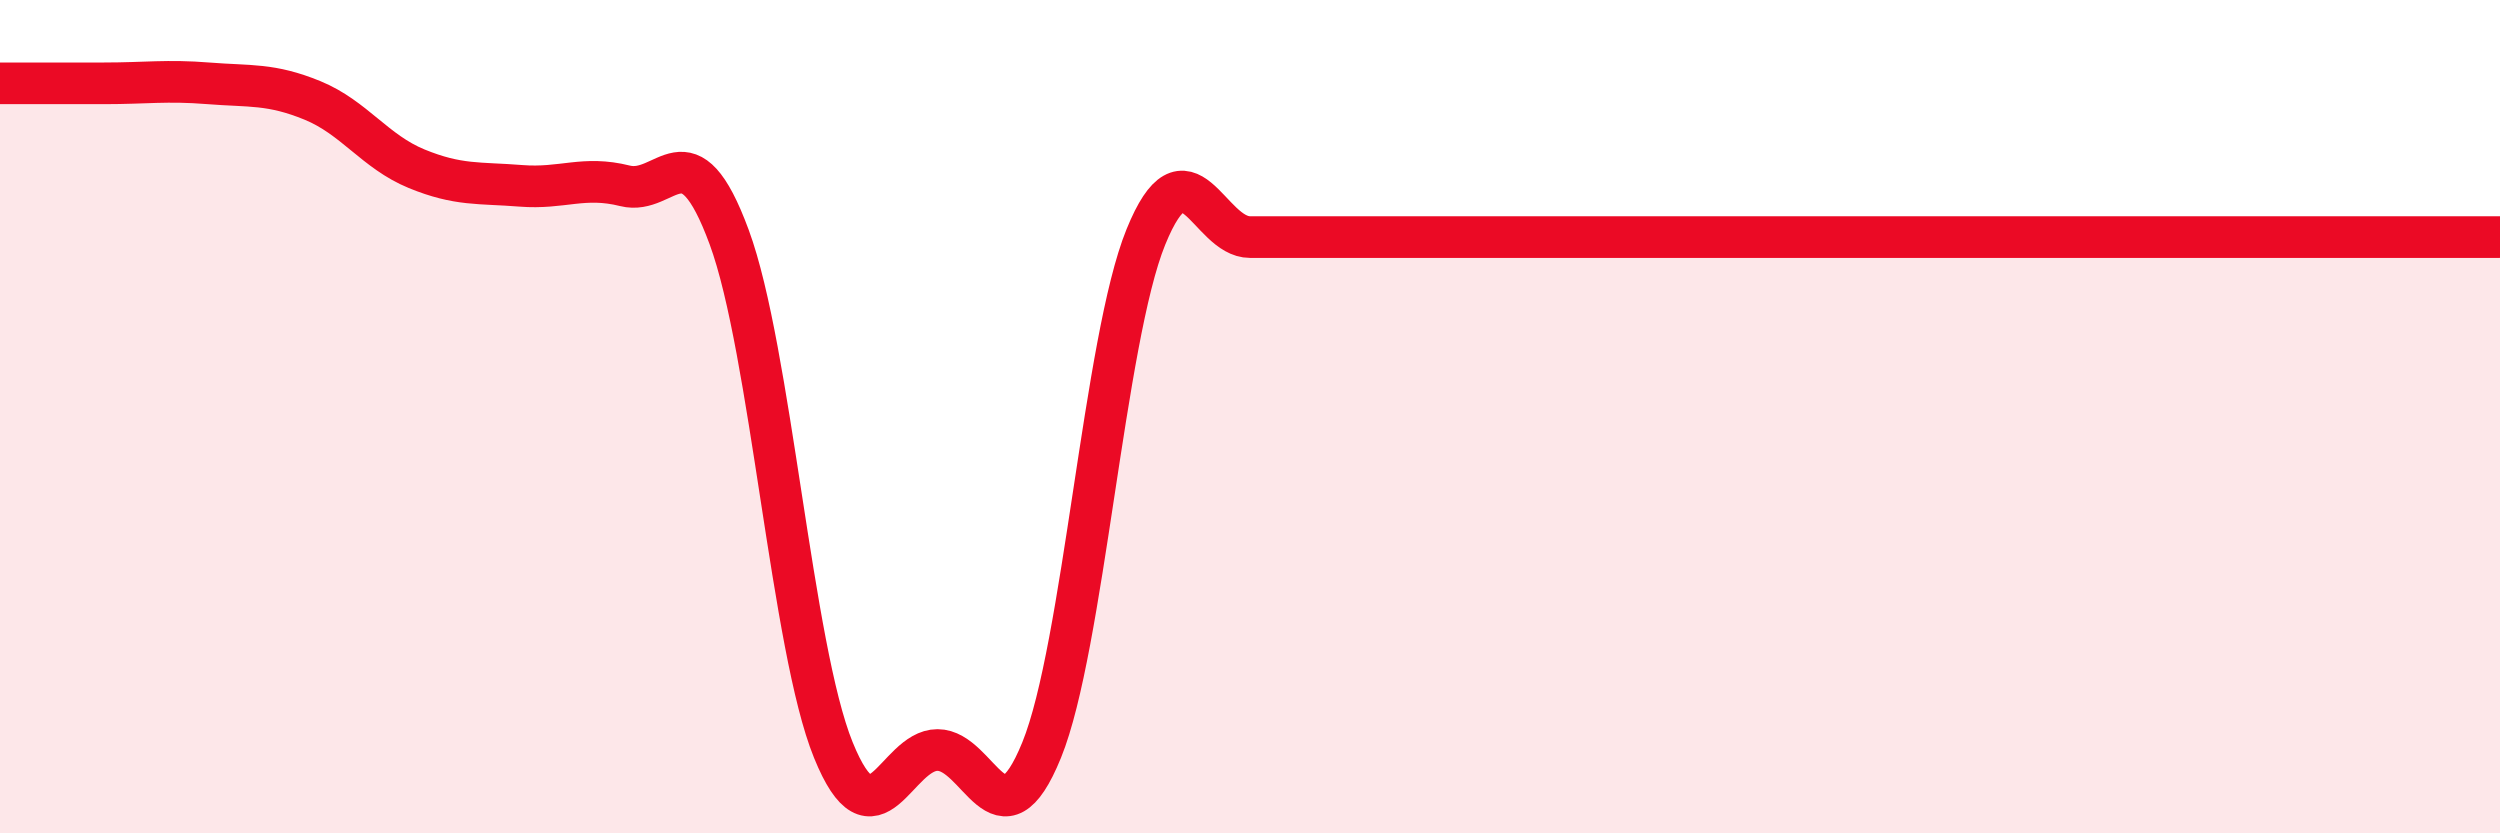
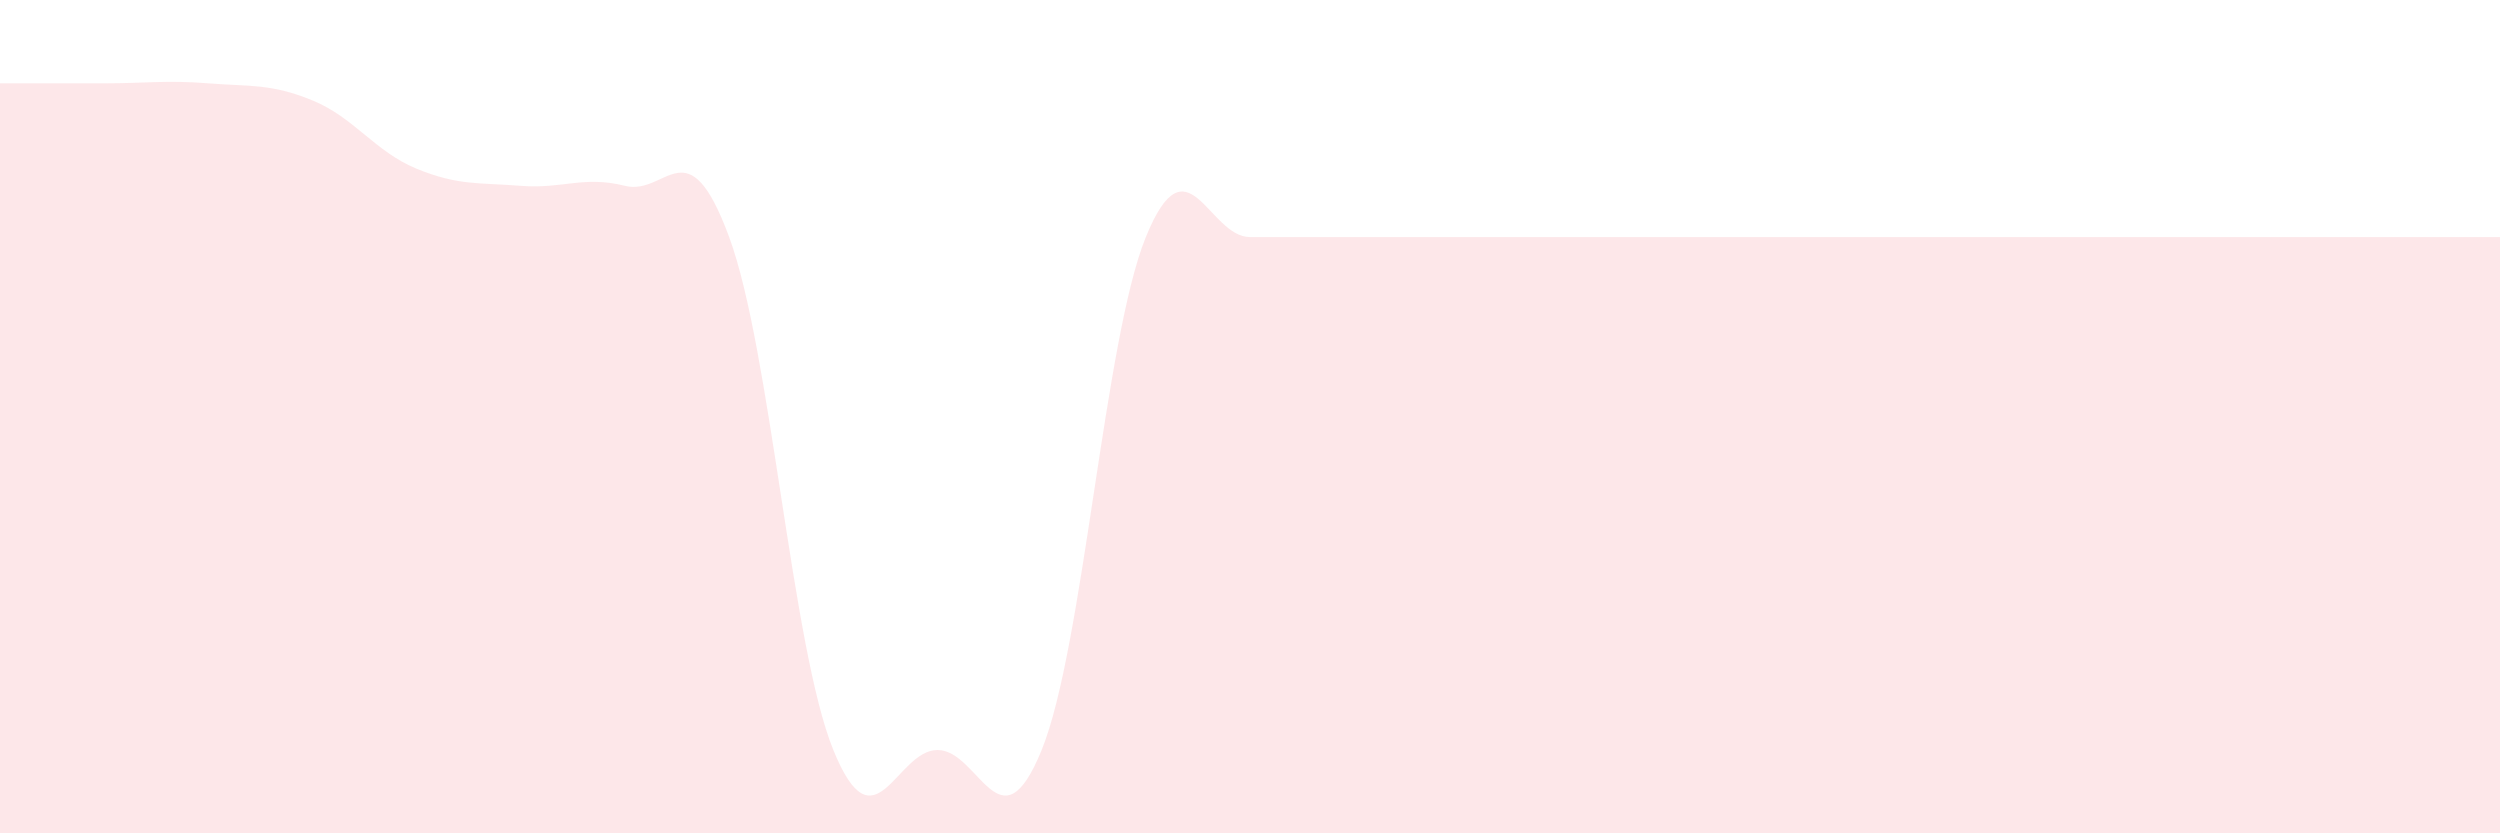
<svg xmlns="http://www.w3.org/2000/svg" width="60" height="20" viewBox="0 0 60 20">
  <path d="M 0,2 C 0.5,2 1.5,2 2.5,2 C 3.5,2 4,1.92 5,2 C 6,2.08 6.5,2 7.5,2.41 C 8.5,2.82 9,3.64 10,4.05 C 11,4.46 11.5,4.38 12.5,4.46 C 13.5,4.54 14,4.21 15,4.46 C 16,4.71 16.5,2.98 17.5,5.69 C 18.5,8.4 19,15.54 20,18 C 21,20.46 21.5,18 22.5,18 C 23.5,18 24,20.46 25,18 C 26,15.54 26.5,8.15 27.5,5.69 C 28.5,3.23 29,5.69 30,5.69 C 31,5.69 31.5,5.69 32.5,5.69 C 33.5,5.69 33,5.69 35,5.69 C 37,5.69 40.5,5.69 42.5,5.69 C 44.5,5.69 44,5.69 45,5.69 C 46,5.69 46.5,5.69 47.5,5.69 C 48.5,5.69 49,5.69 50,5.69 C 51,5.69 51.5,5.69 52.5,5.69 C 53.5,5.69 53.5,5.69 55,5.69 C 56.5,5.69 59,5.69 60,5.69L60 20L0 20Z" fill="#EB0A25" opacity="0.1" stroke-linecap="round" stroke-linejoin="round" />
-   <path d="M 0,2 C 0.5,2 1.5,2 2.5,2 C 3.5,2 4,1.92 5,2 C 6,2.08 6.5,2 7.5,2.41 C 8.5,2.82 9,3.64 10,4.05 C 11,4.46 11.5,4.38 12.5,4.46 C 13.5,4.54 14,4.21 15,4.46 C 16,4.71 16.5,2.98 17.5,5.69 C 18.5,8.4 19,15.54 20,18 C 21,20.46 21.5,18 22.5,18 C 23.5,18 24,20.46 25,18 C 26,15.54 26.5,8.15 27.5,5.69 C 28.5,3.23 29,5.69 30,5.69 C 31,5.69 31.5,5.69 32.5,5.69 C 33.5,5.69 33,5.69 35,5.69 C 37,5.69 40.5,5.69 42.5,5.69 C 44.5,5.69 44,5.69 45,5.69 C 46,5.69 46.5,5.69 47.5,5.69 C 48.5,5.69 49,5.69 50,5.69 C 51,5.69 51.5,5.69 52.5,5.69 C 53.5,5.69 53.5,5.69 55,5.69 C 56.5,5.69 59,5.69 60,5.69" stroke="#EB0A25" stroke-width="1" fill="none" stroke-linecap="round" stroke-linejoin="round" />
</svg>